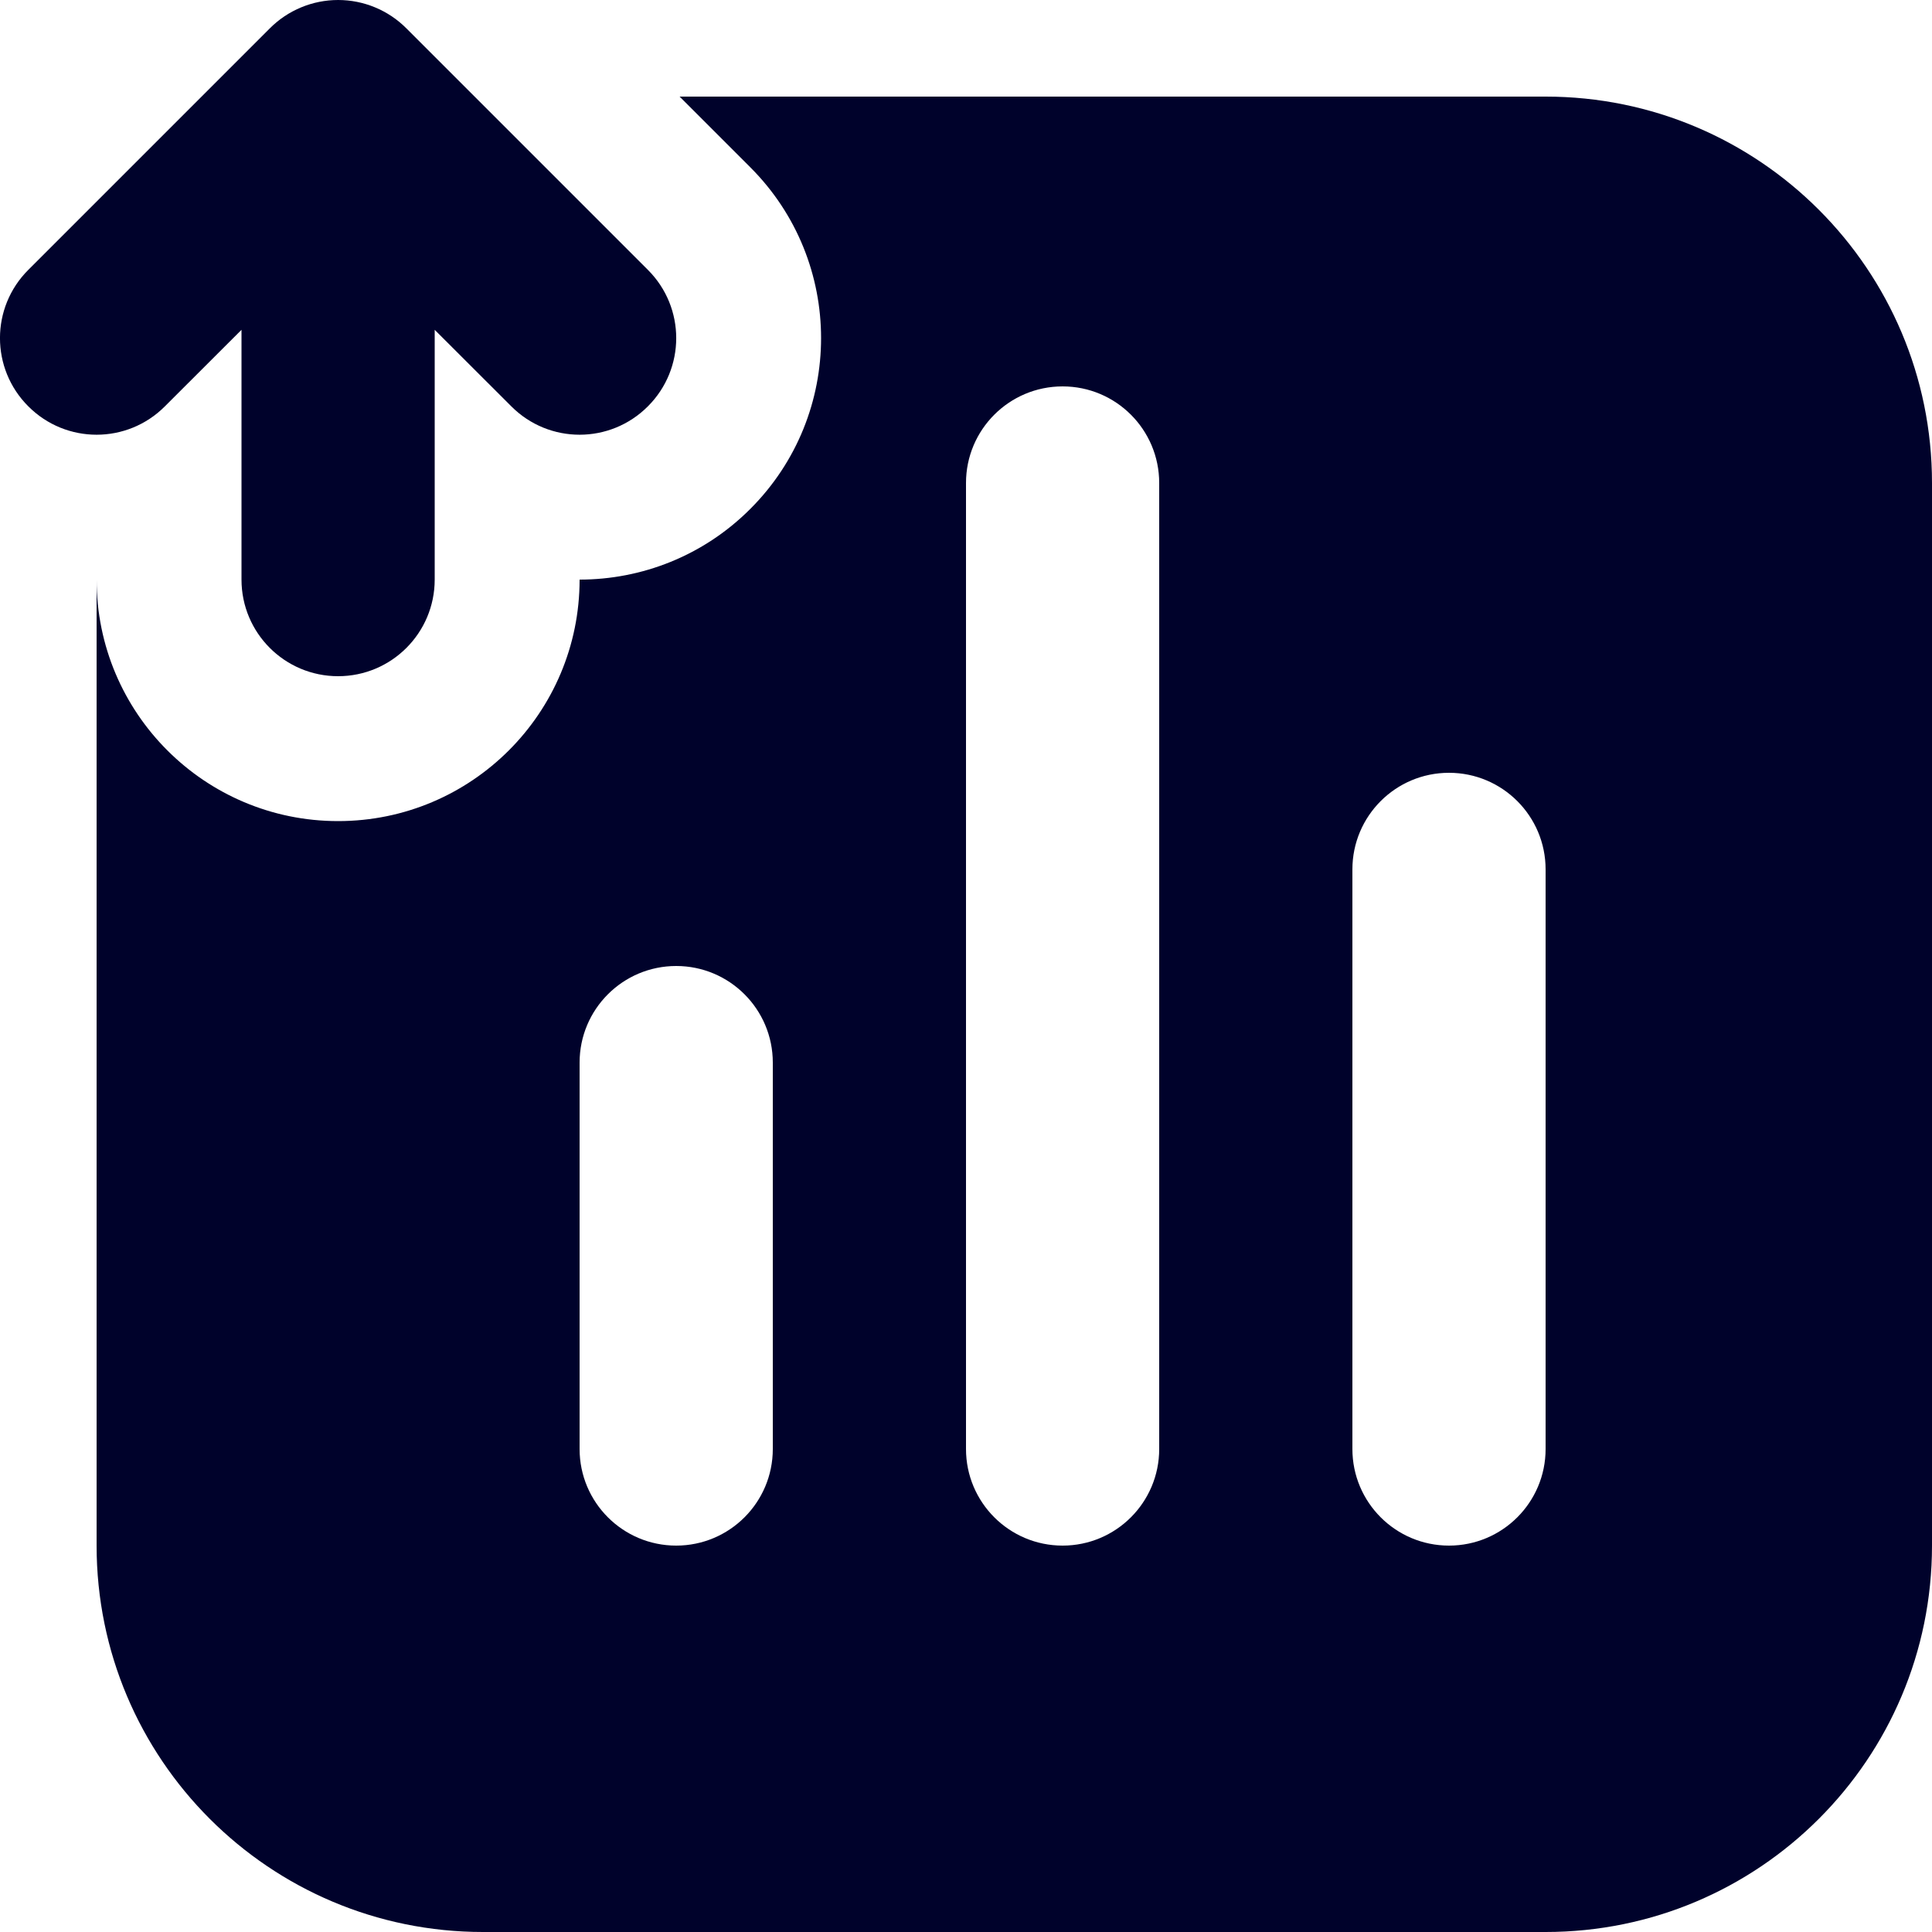
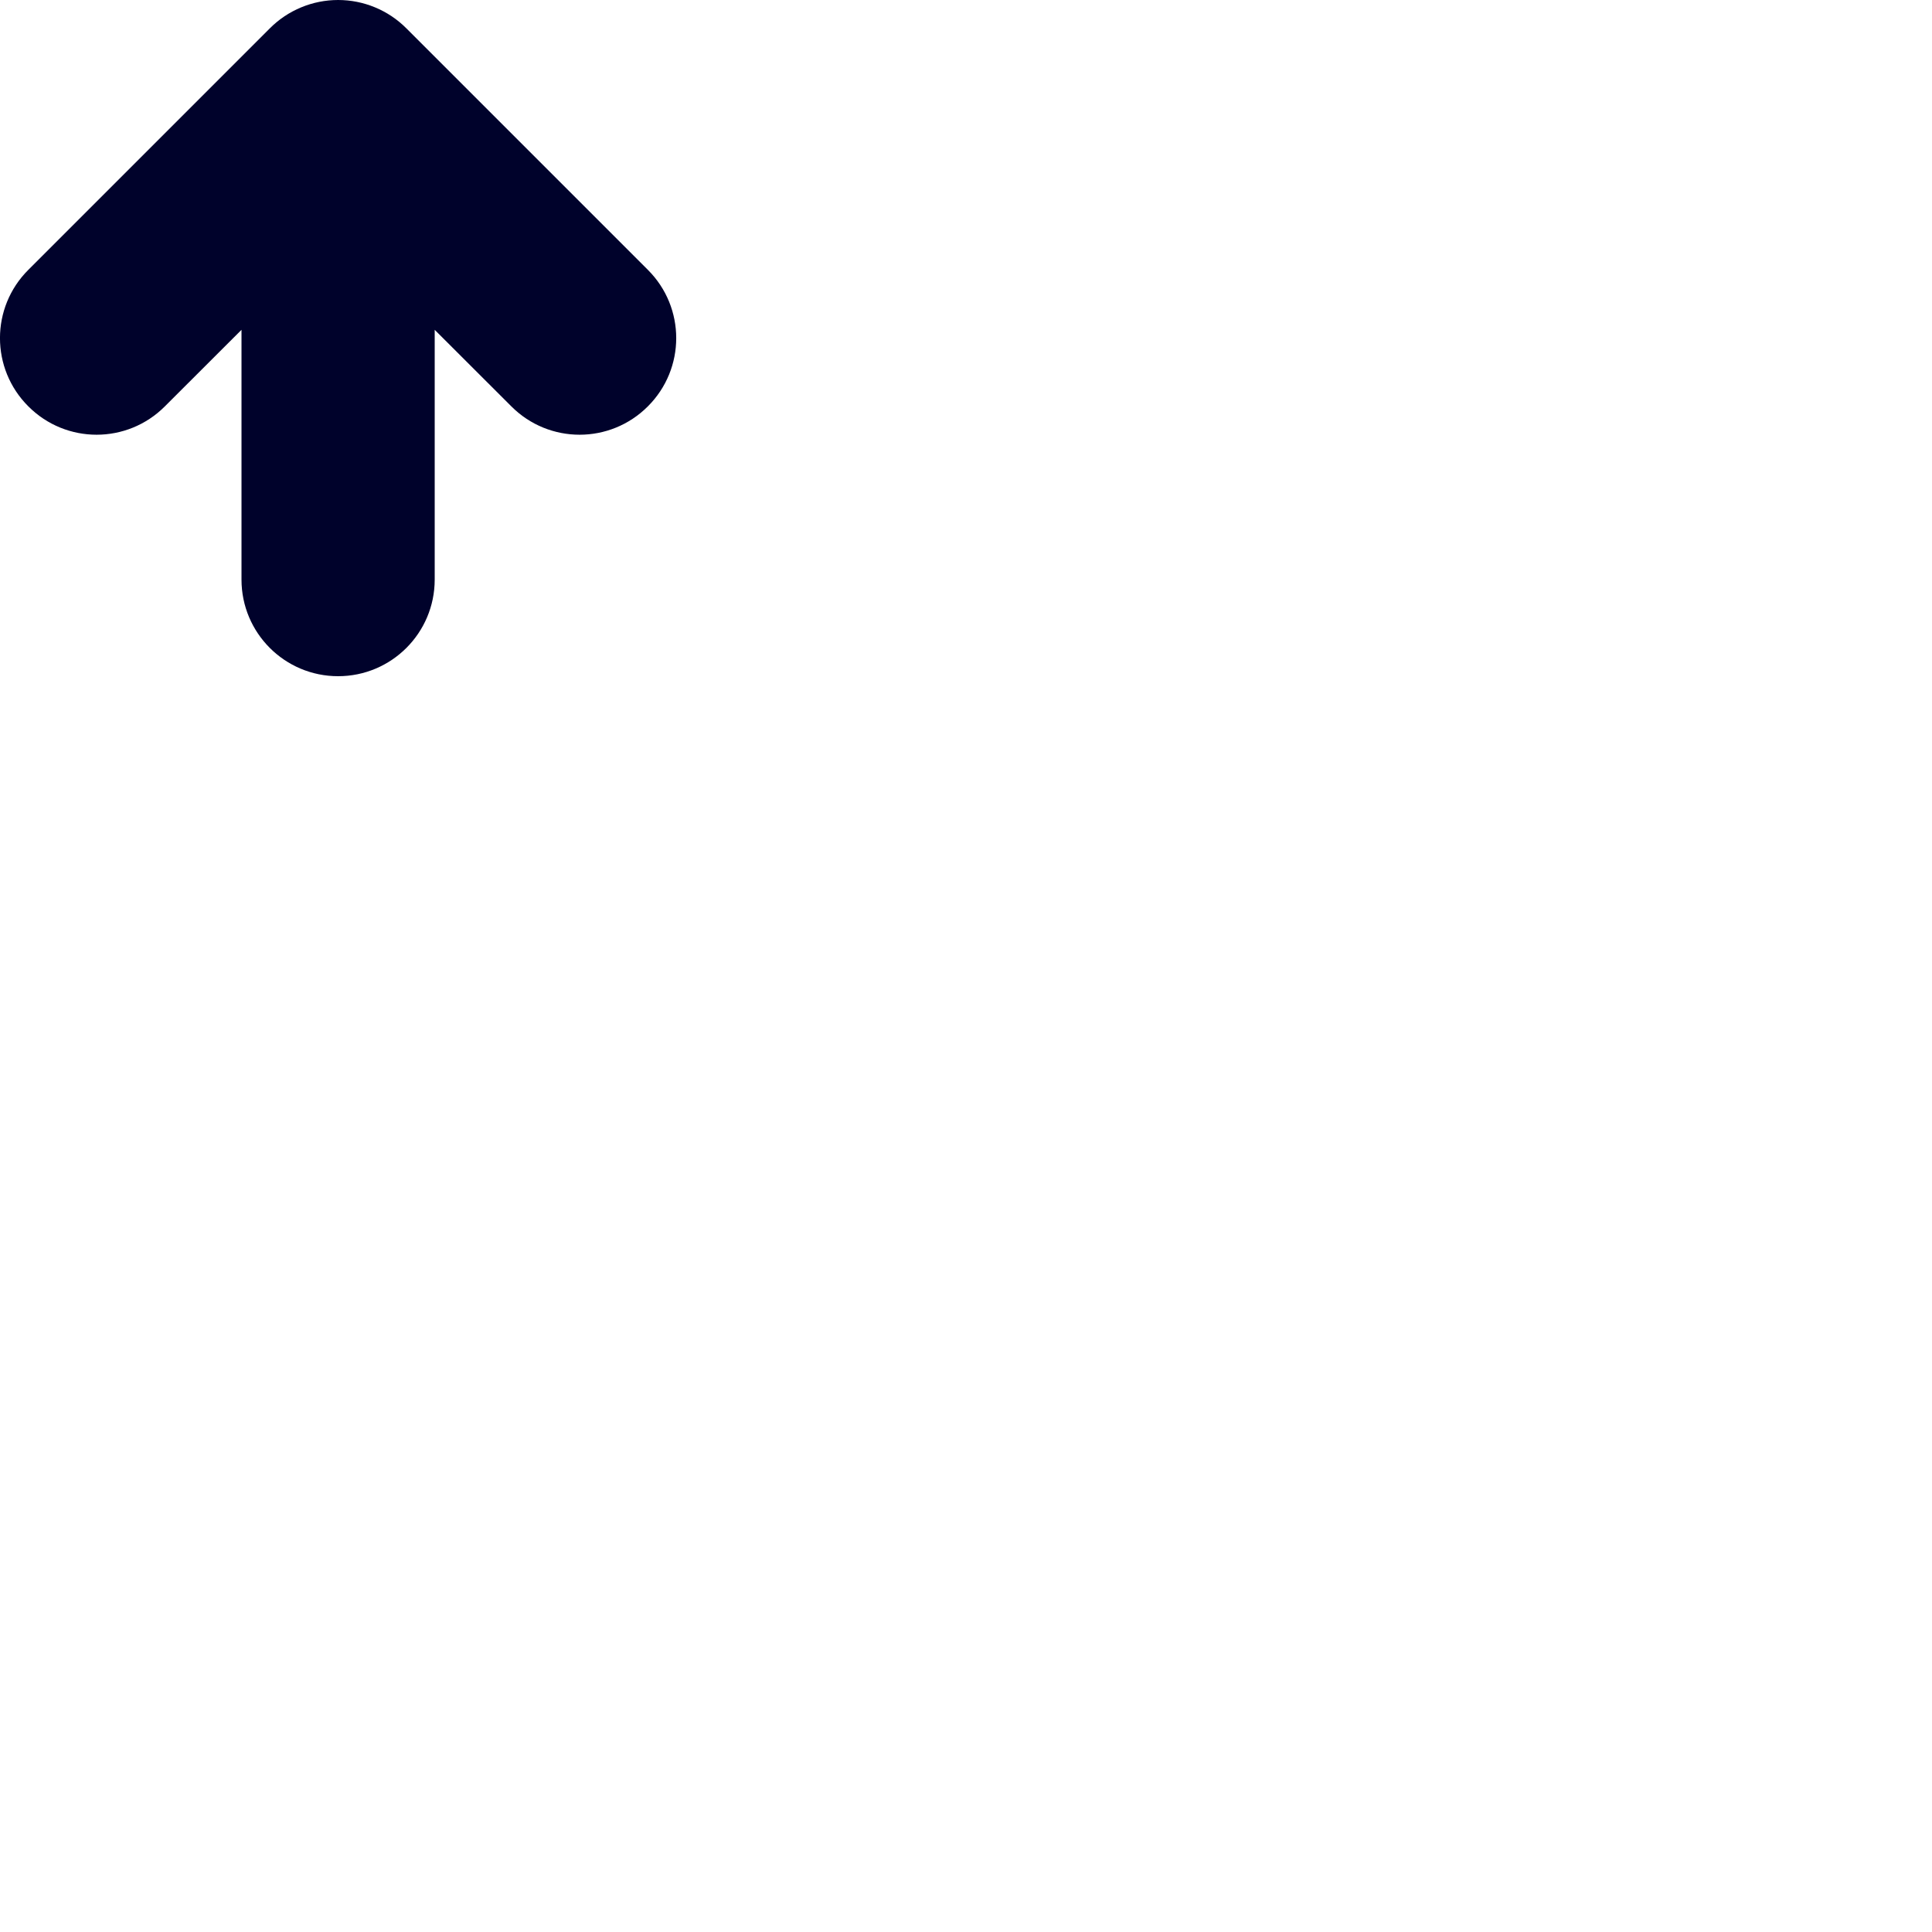
<svg xmlns="http://www.w3.org/2000/svg" width="21" height="21" viewBox="0 0 21 21" fill="none">
  <path d="M4.417 0.308C4.221 0.111 3.953 0 3.675 0C3.397 0 3.129 0.111 2.933 0.308L0.308 2.933C-0.103 3.343 -0.103 4.007 0.308 4.417C0.718 4.828 1.382 4.828 1.792 4.417L2.625 3.585V6.3C2.625 6.88 3.095 7.35 3.675 7.35C4.255 7.35 4.725 6.88 4.725 6.3V3.585L5.558 4.417C5.968 4.828 6.632 4.828 7.042 4.417C7.453 4.007 7.453 3.343 7.042 2.933L4.417 0.308Z" fill="#00022B" />
-   <path fill-rule="evenodd" clip-rule="evenodd" d="M1.05 16.8V6.3C1.05 7.75 2.225 8.925 3.675 8.925C5.125 8.925 6.3 7.75 6.3 6.3C6.972 6.3 7.644 6.044 8.156 5.531C9.181 4.506 9.181 2.844 8.156 1.819L7.387 1.05H16.8C19.12 1.05 21 2.93 21 5.25V16.8C21 19.12 19.12 21 16.8 21H5.25C2.93 21 1.05 19.12 1.05 16.8ZM7.35 10.5C6.77 10.5 6.3 10.97 6.3 11.55V15.75C6.3 16.33 6.77 16.8 7.35 16.8C7.93 16.8 8.4 16.33 8.4 15.75V11.55C8.4 10.97 7.93 10.5 7.35 10.5ZM10.5 5.25C10.5 4.67 10.97 4.2 11.55 4.2C12.13 4.2 12.6 4.67 12.6 5.25V15.75C12.6 16.33 12.13 16.8 11.55 16.8C10.97 16.8 10.5 16.33 10.5 15.75V5.25ZM15.75 8.4C15.17 8.4 14.7 8.87 14.7 9.45V15.75C14.7 16.33 15.17 16.8 15.75 16.8C16.33 16.8 16.8 16.33 16.8 15.75V9.45C16.8 8.87 16.33 8.4 15.75 8.4Z" fill="#00022B" />
</svg>